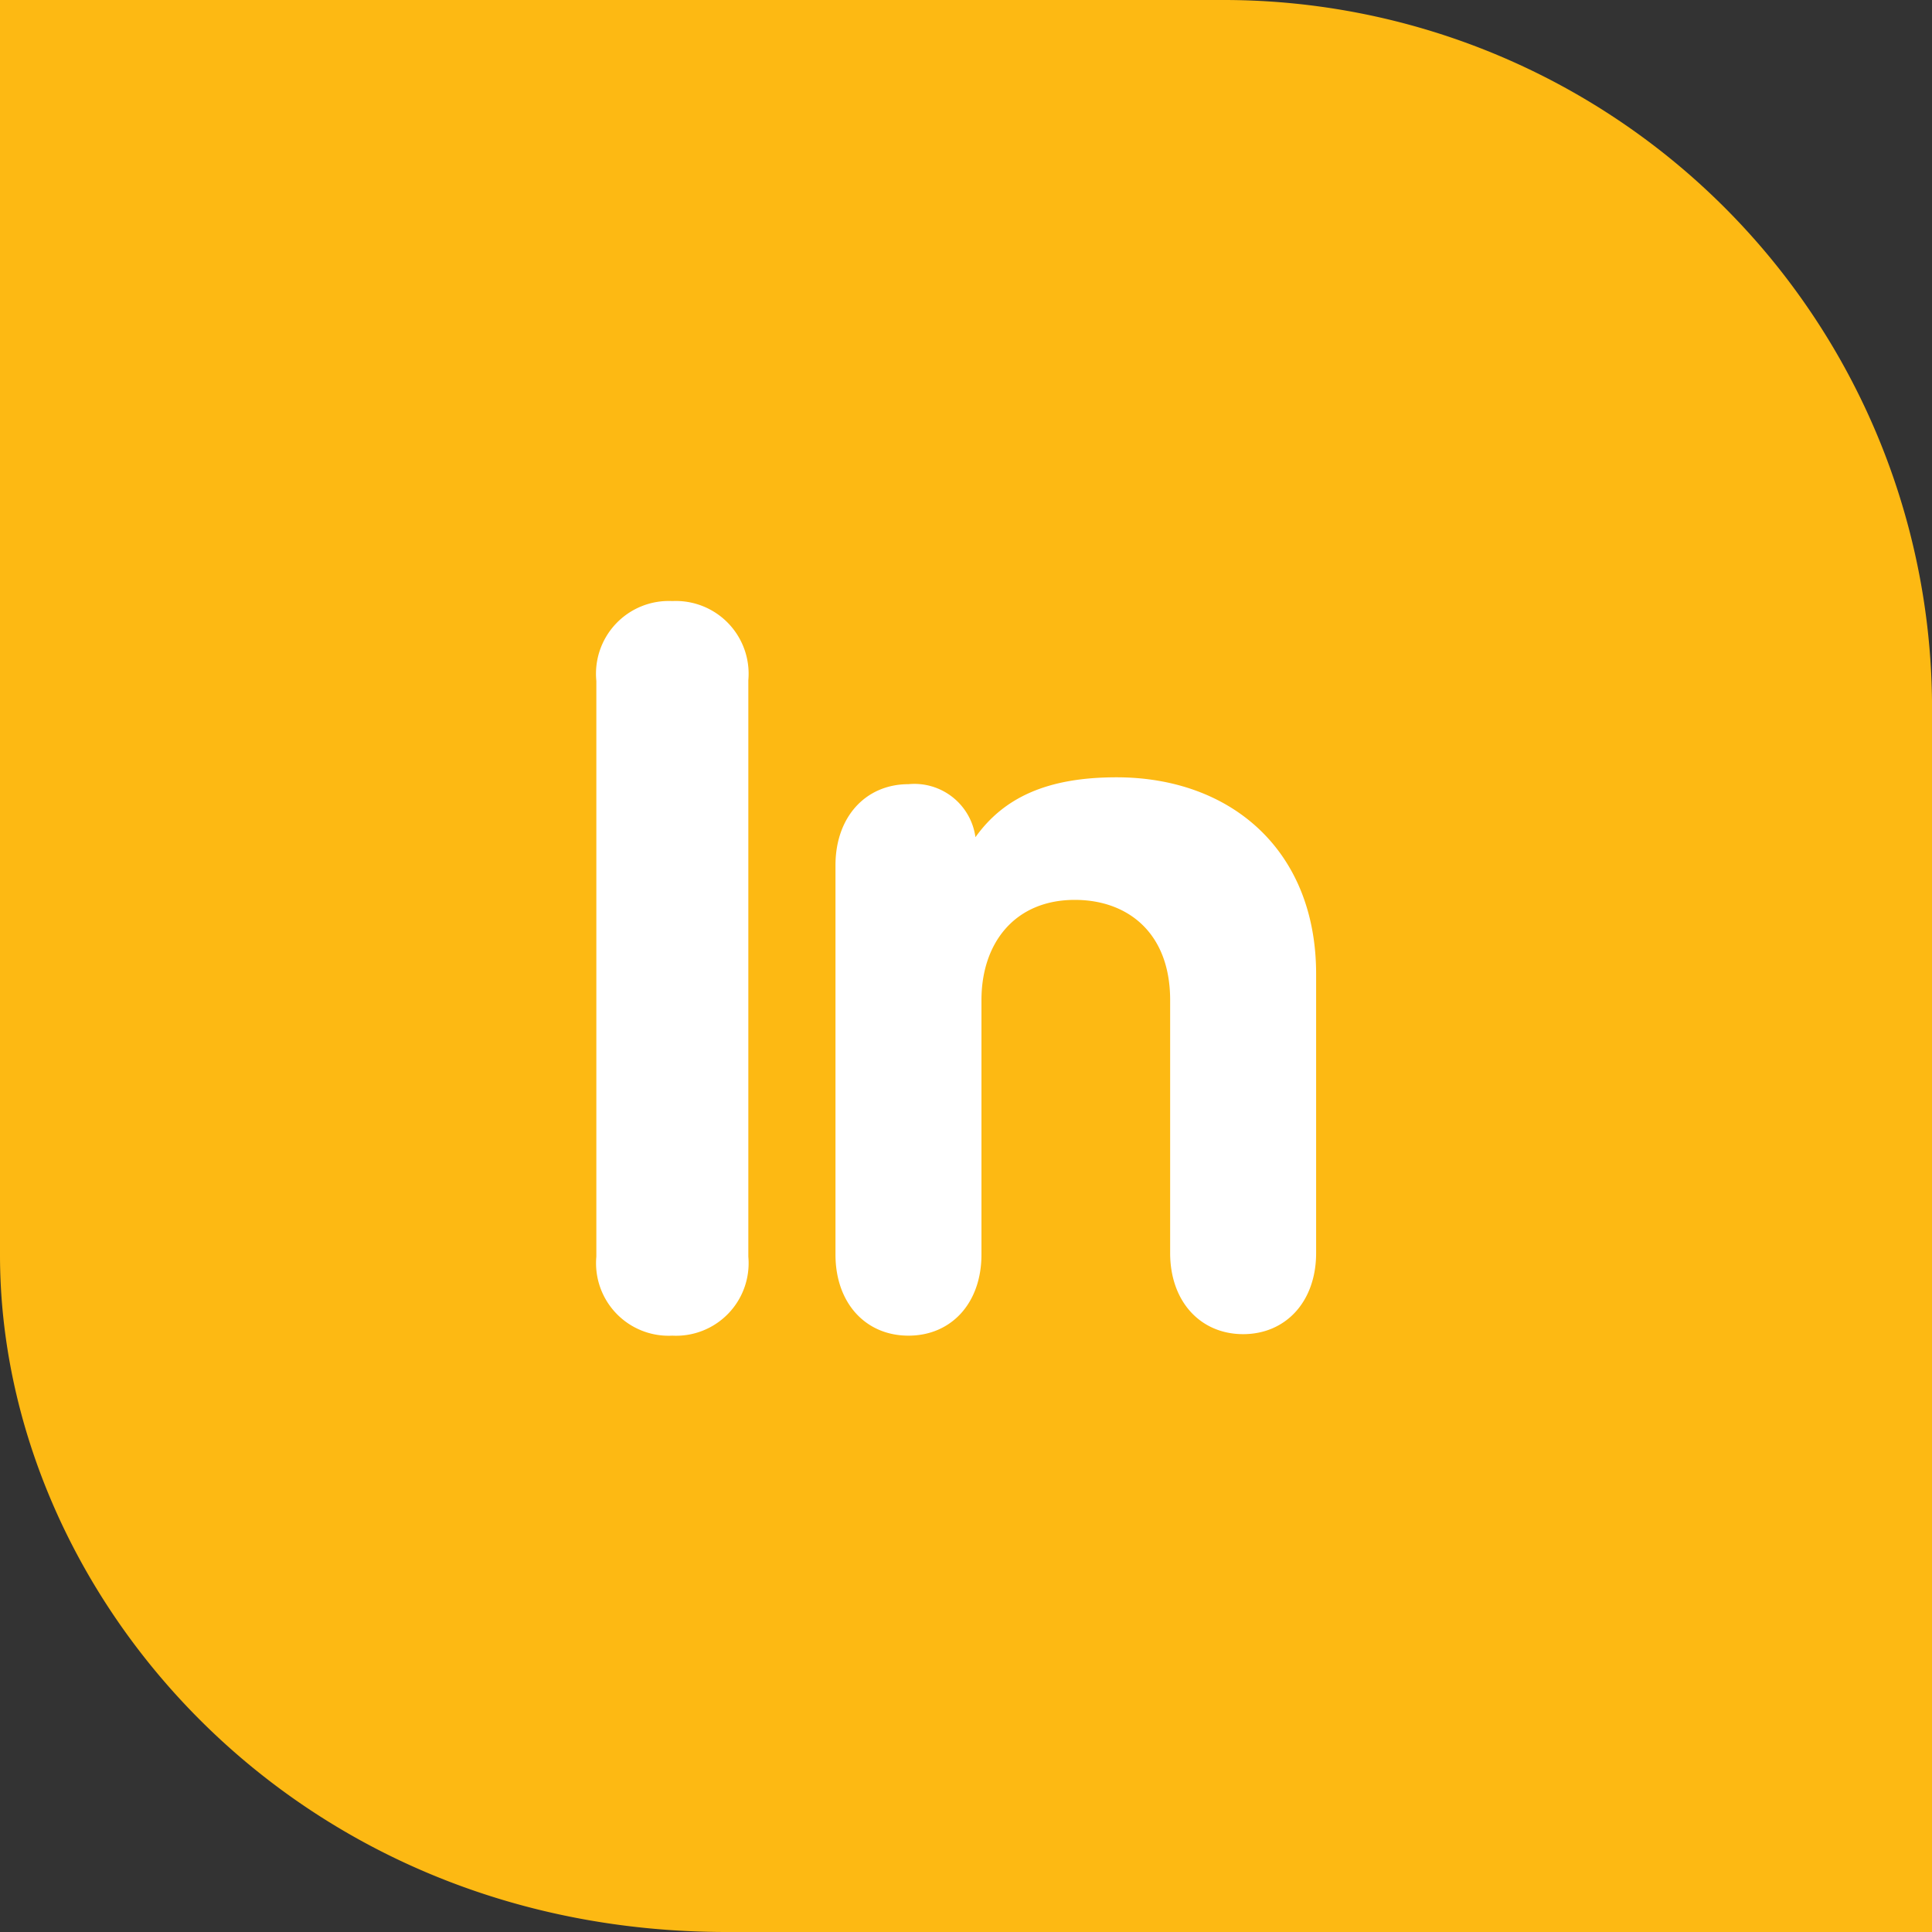
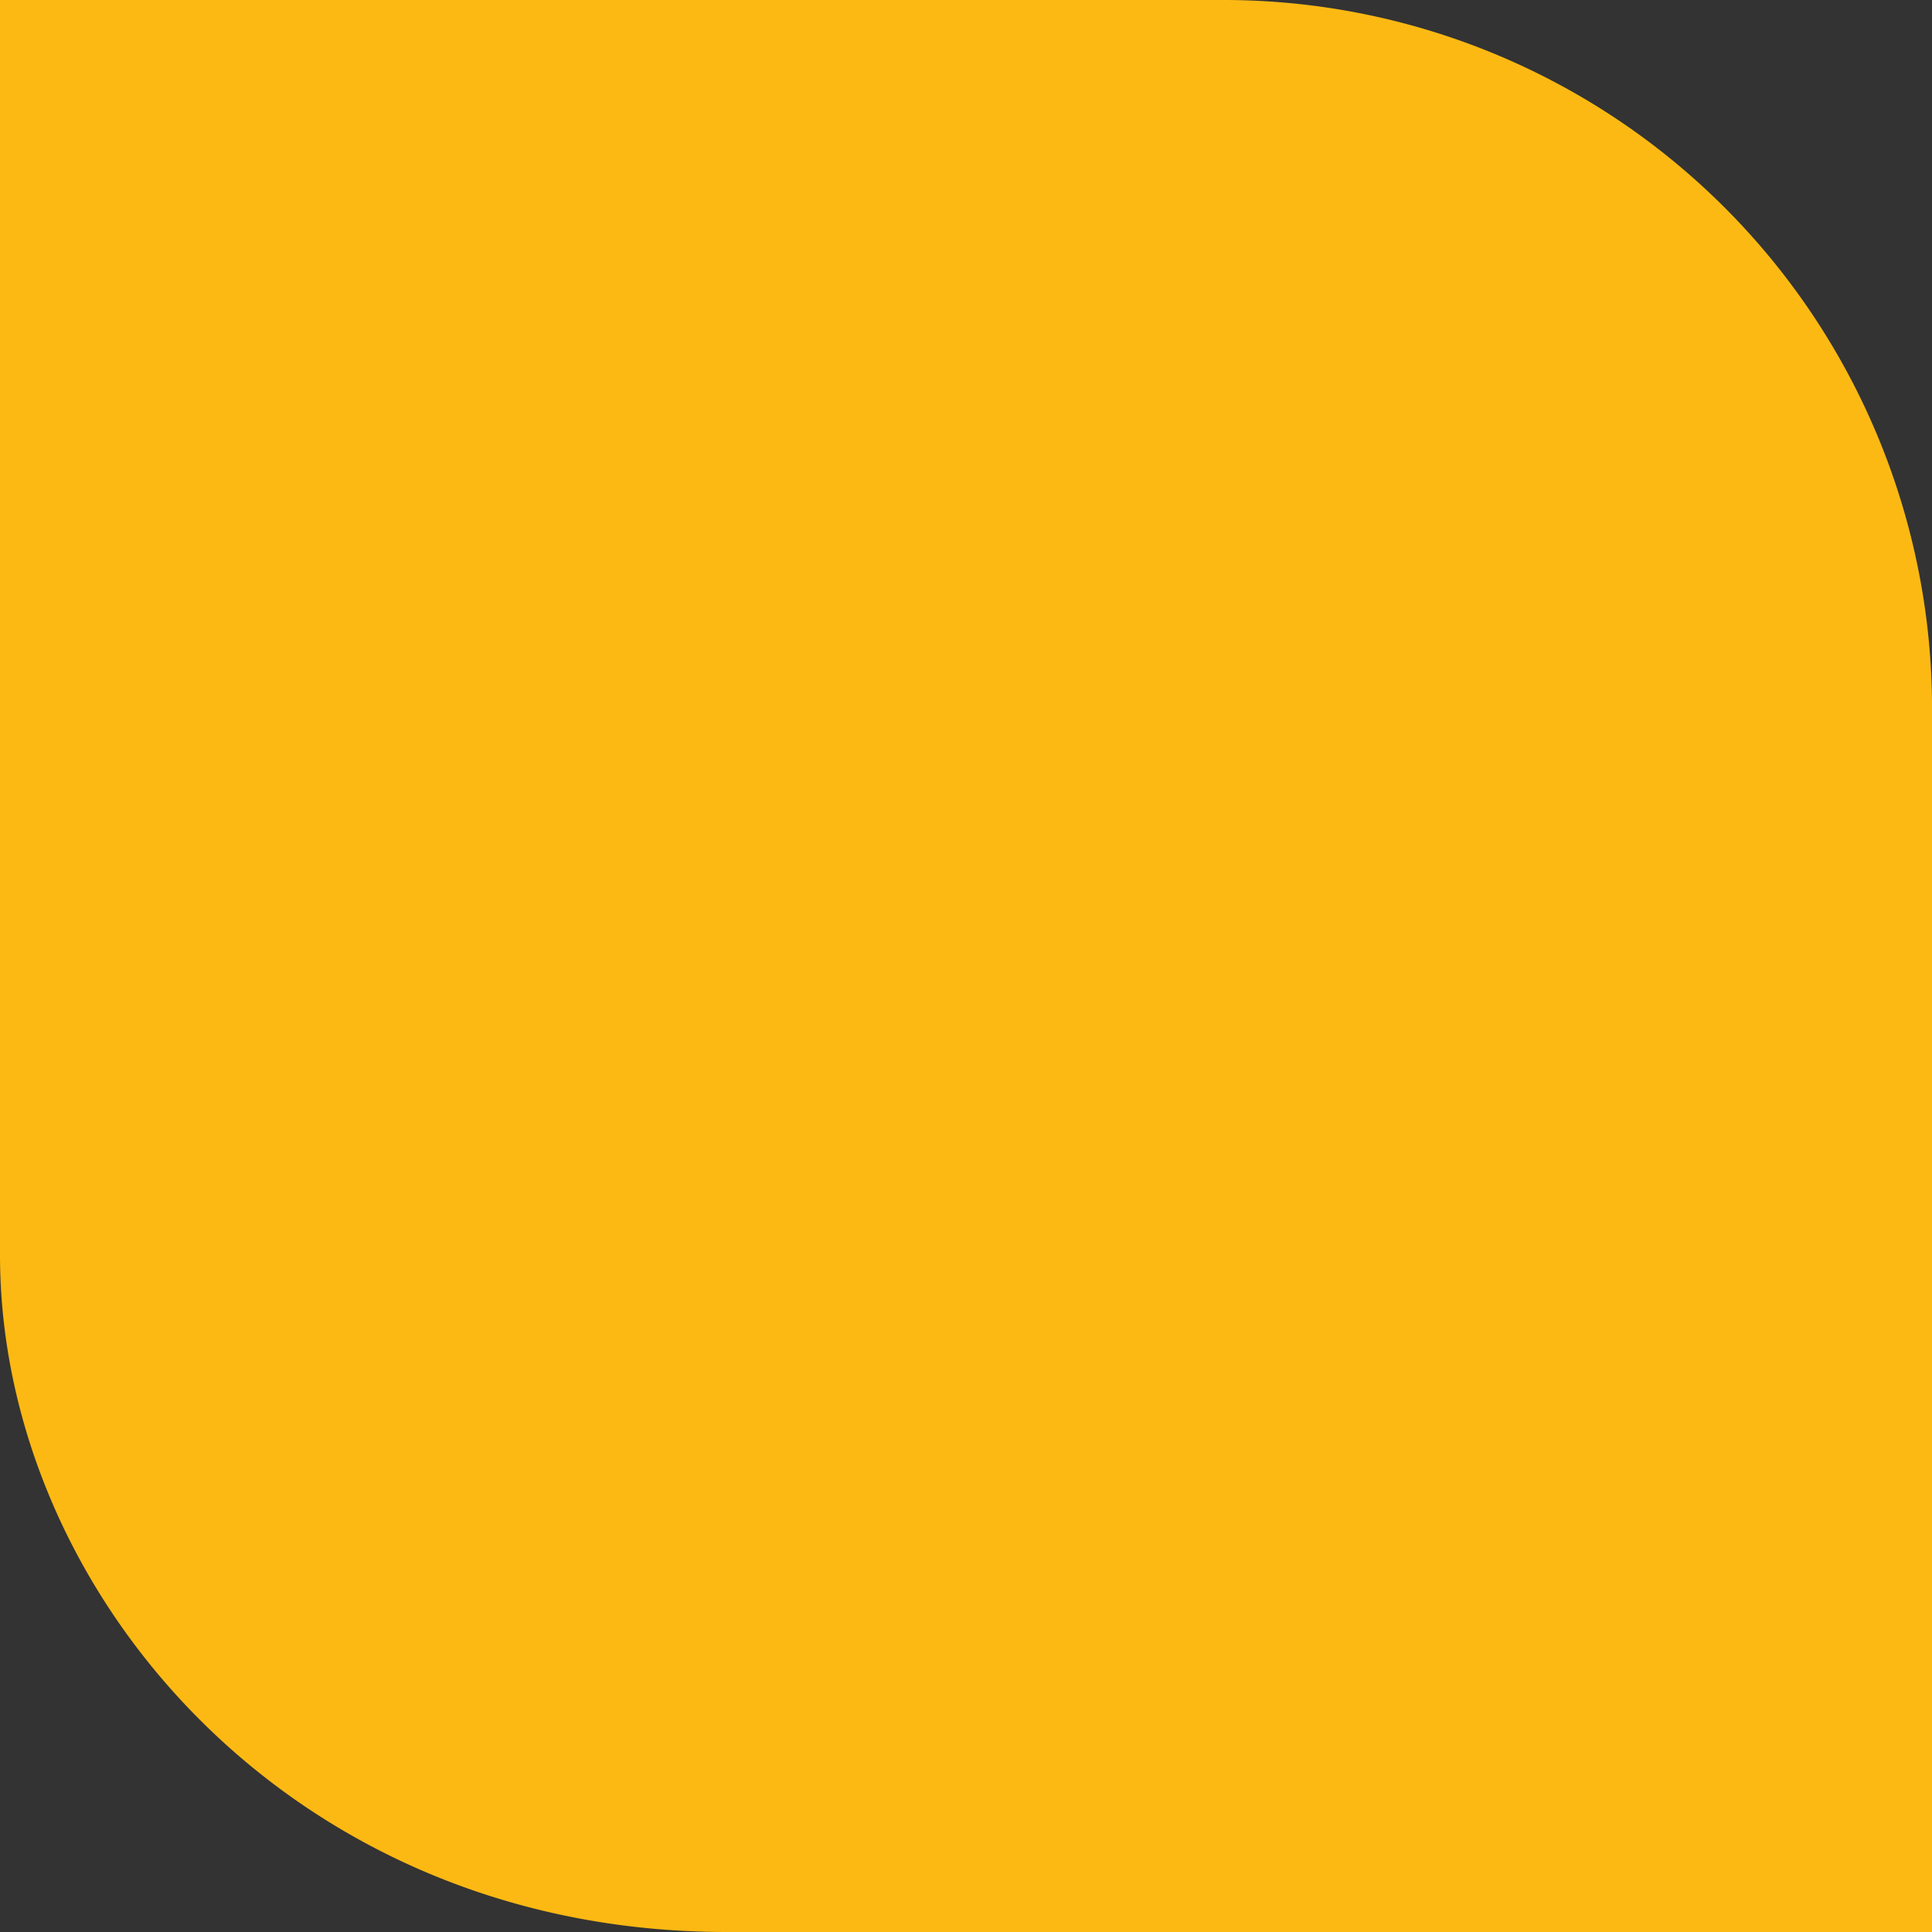
<svg xmlns="http://www.w3.org/2000/svg" viewBox="0 0 90 90">
  <rect x="0" y="0" width="90" height="90" fill="#333333" stroke="none" />
  <defs>
    <style>.cls-1{fill:#fdb913;}.cls-2{fill:#fff;}</style>
  </defs>
  <g id="Layer_2" data-name="Layer 2">
    <g id="Layer_1-2" data-name="Layer 1">
      <path class="cls-1" d="M0,0V58.46C0,74.15,13.54,90,33.85,90H90V33.38A33,33,0,0,0,57.08,0Z" />
-       <path class="cls-2" d="M27.78,31.72A3.39,3.39,0,0,1,31.32,28a3.39,3.39,0,0,1,3.54,3.69V58.54a3.38,3.38,0,0,1-3.54,3.68,3.38,3.38,0,0,1-3.54-3.68Z" />
-       <path class="cls-2" d="M38.92,40.31c0-2.27,1.42-3.78,3.4-3.78A2.87,2.87,0,0,1,45.44,39c1.32-1.85,3.35-2.79,6.57-2.79,5.33,0,9.3,3.4,9.3,9.16v13c0,2.27-1.42,3.78-3.4,3.78s-3.4-1.51-3.4-3.78V46.59c0-3.16-2-4.67-4.44-4.67-2.79,0-4.35,2-4.35,4.67V58.44c0,2.27-1.41,3.78-3.4,3.78s-3.4-1.51-3.4-3.78Z" />
    </g>
  </g>
</svg>